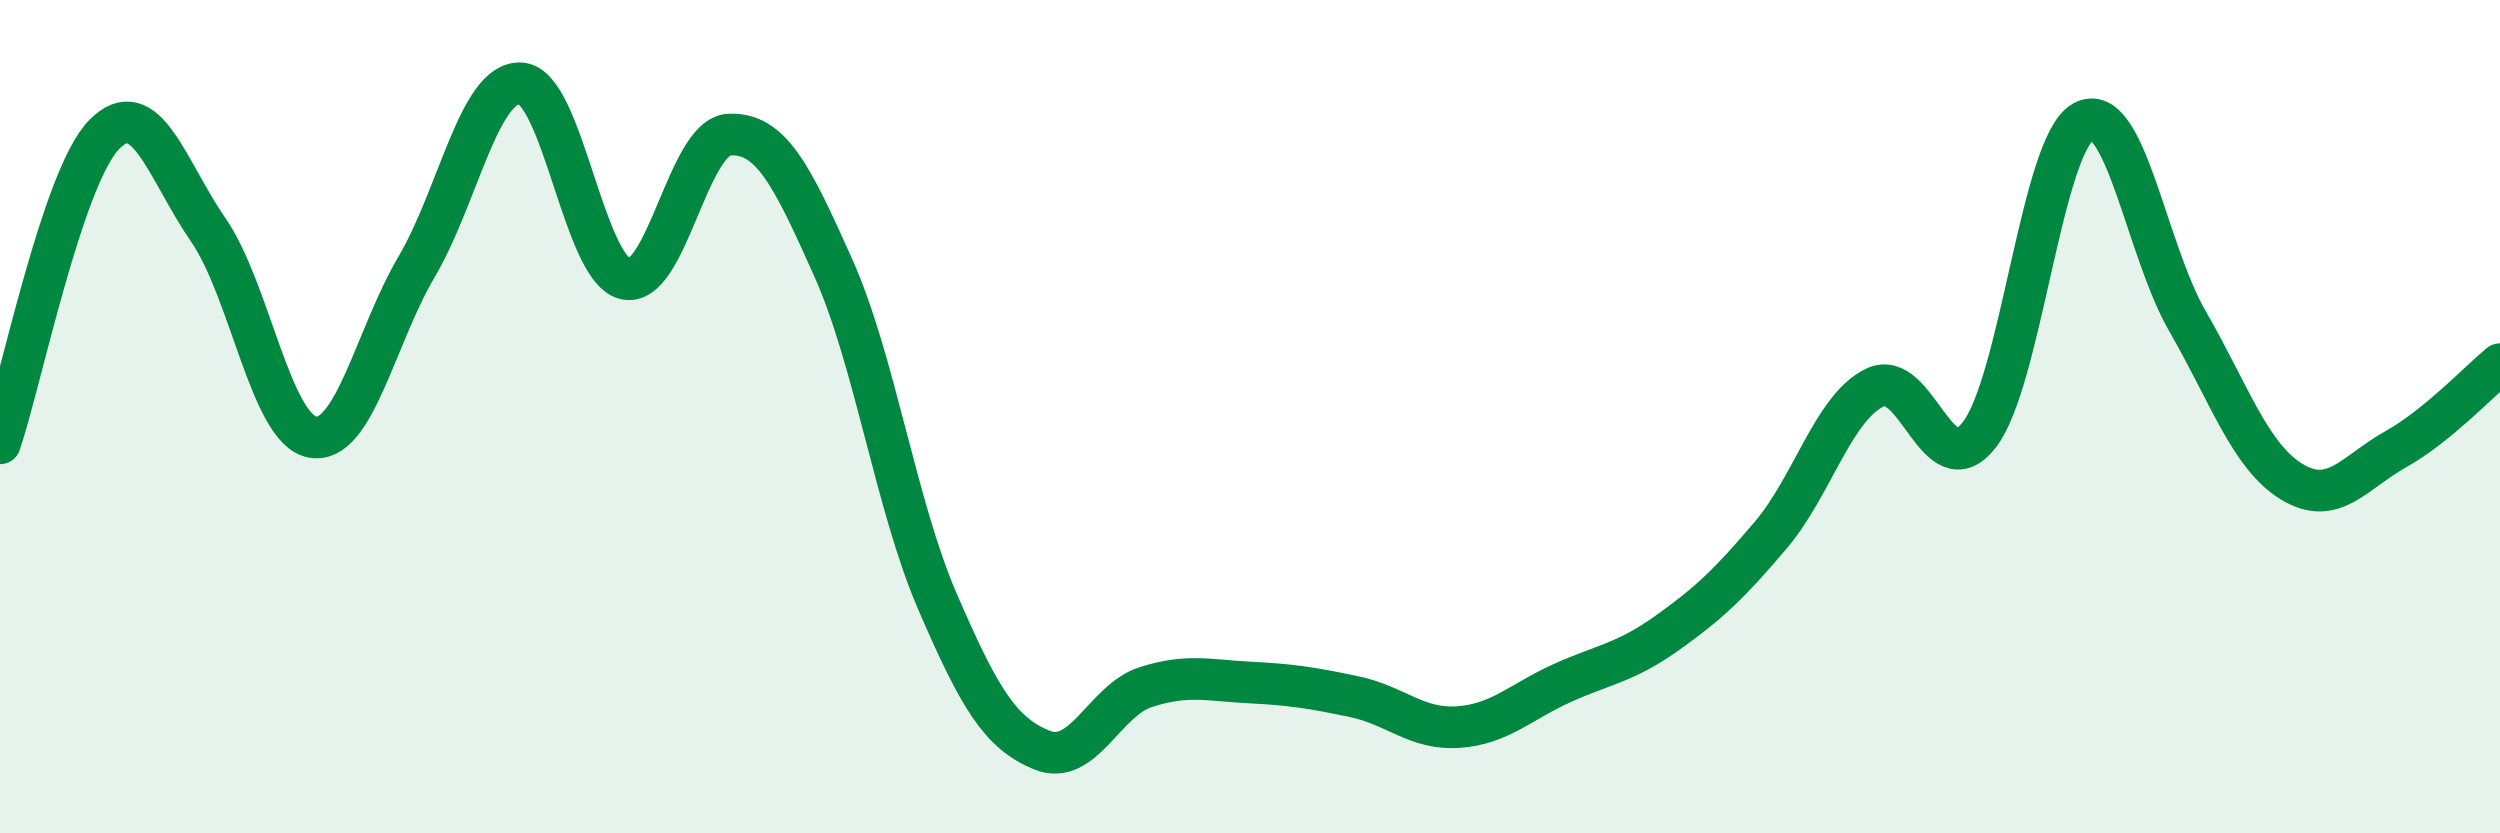
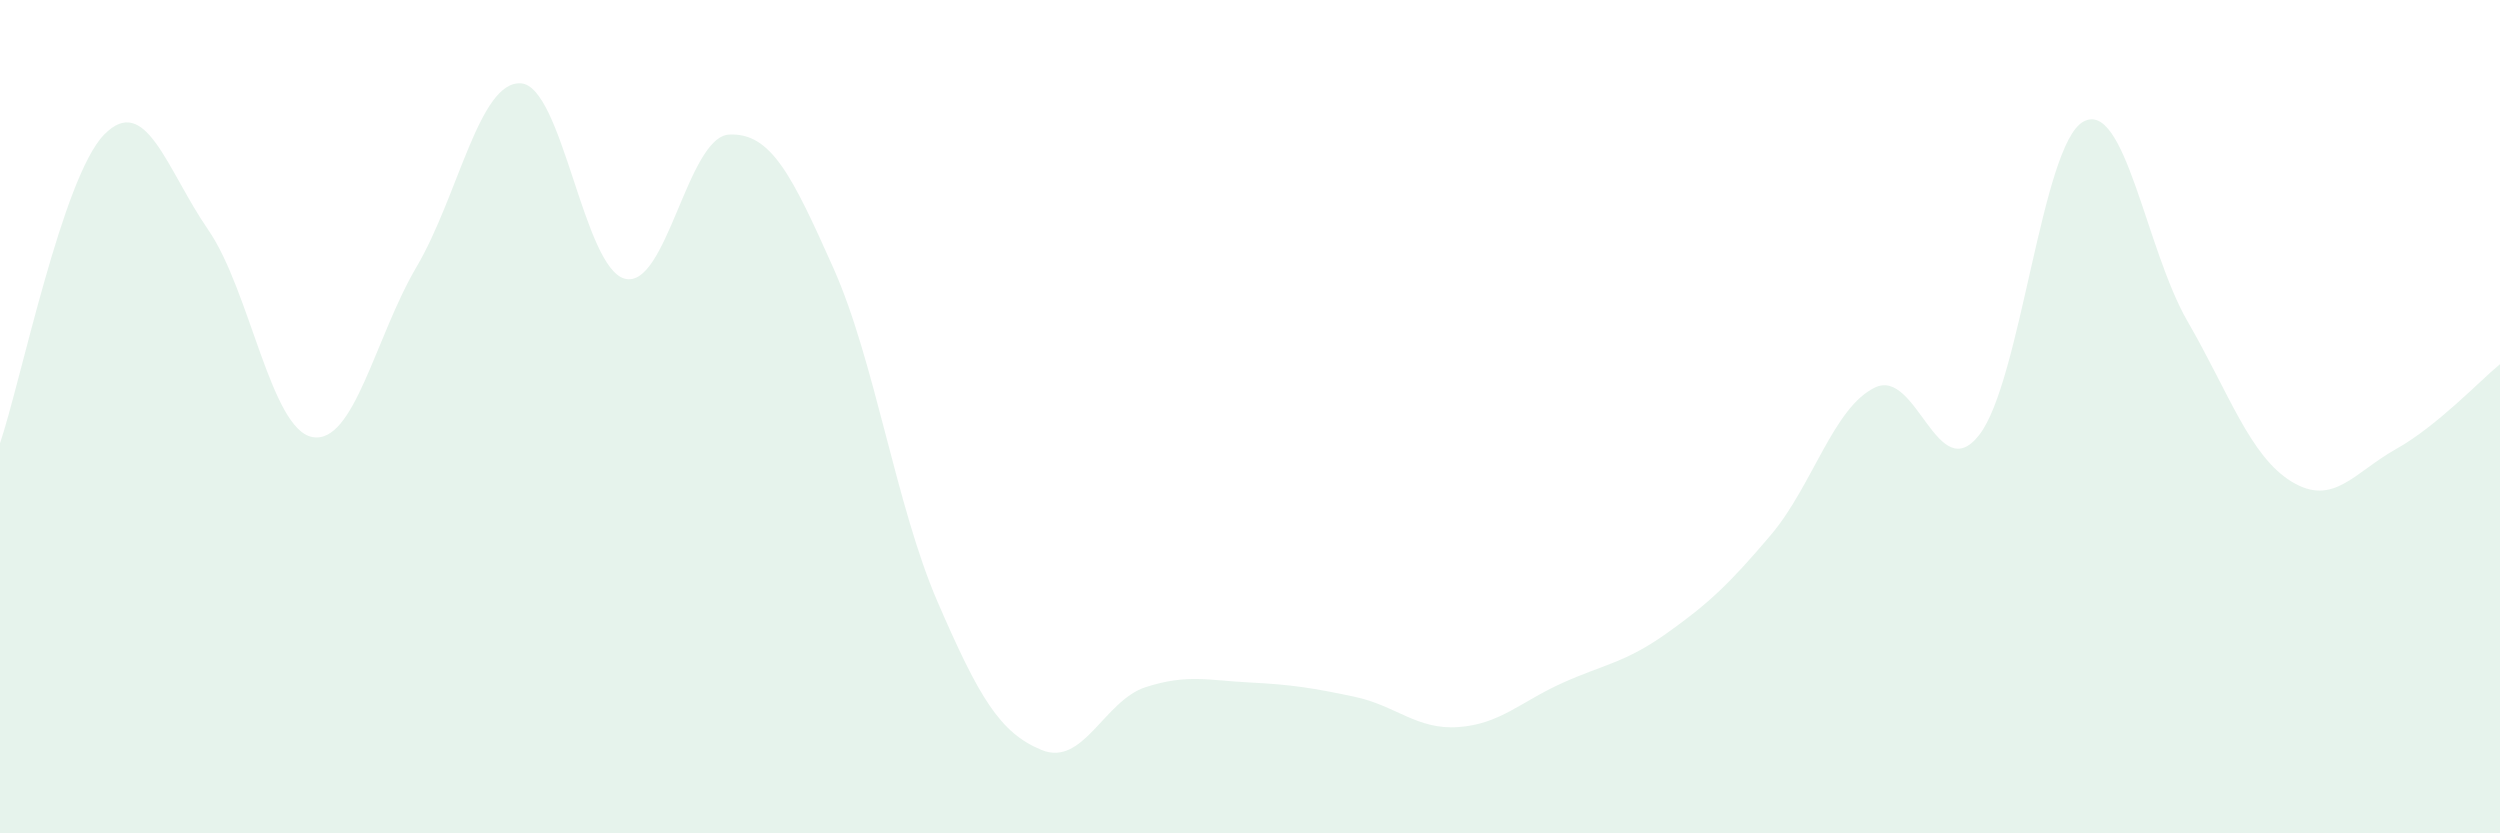
<svg xmlns="http://www.w3.org/2000/svg" width="60" height="20" viewBox="0 0 60 20">
  <path d="M 0,10.64 C 0.5,9.16 1.5,4.25 2.5,3.23 C 3.5,2.21 4,4.07 5,5.52 C 6,6.97 6.5,10.31 7.5,10.49 C 8.5,10.67 9,8.1 10,6.4 C 11,4.7 11.5,1.94 12.5,2 C 13.5,2.06 14,6.44 15,6.69 C 16,6.94 16.5,3.28 17.5,3.23 C 18.5,3.18 19,4.19 20,6.43 C 21,8.67 21.5,12.13 22.5,14.44 C 23.5,16.75 24,17.59 25,18 C 26,18.41 26.5,16.81 27.5,16.49 C 28.5,16.17 29,16.33 30,16.38 C 31,16.43 31.5,16.51 32.5,16.72 C 33.5,16.93 34,17.52 35,17.45 C 36,17.38 36.5,16.84 37.5,16.39 C 38.5,15.94 39,15.91 40,15.2 C 41,14.49 41.5,14.02 42.5,12.84 C 43.5,11.66 44,9.78 45,9.3 C 46,8.82 46.5,11.72 47.5,10.44 C 48.5,9.16 49,3.47 50,2.92 C 51,2.37 51.5,5.98 52.5,7.71 C 53.5,9.44 54,10.95 55,11.56 C 56,12.17 56.5,11.34 57.5,10.78 C 58.5,10.22 59.5,9.15 60,8.74L60 20L0 20Z" fill="#008740" opacity="0.1" stroke-linecap="round" stroke-linejoin="round" />
-   <path d="M 0,10.64 C 0.5,9.16 1.5,4.25 2.5,3.23 C 3.5,2.21 4,4.07 5,5.52 C 6,6.97 6.5,10.31 7.5,10.49 C 8.5,10.67 9,8.1 10,6.4 C 11,4.7 11.5,1.94 12.5,2 C 13.5,2.06 14,6.44 15,6.69 C 16,6.94 16.5,3.28 17.5,3.23 C 18.5,3.18 19,4.19 20,6.43 C 21,8.67 21.5,12.13 22.5,14.44 C 23.5,16.75 24,17.59 25,18 C 26,18.41 26.5,16.81 27.5,16.49 C 28.5,16.17 29,16.33 30,16.38 C 31,16.43 31.5,16.51 32.5,16.72 C 33.5,16.93 34,17.52 35,17.45 C 36,17.38 36.5,16.84 37.5,16.39 C 38.5,15.94 39,15.91 40,15.2 C 41,14.49 41.5,14.02 42.5,12.84 C 43.5,11.66 44,9.78 45,9.3 C 46,8.82 46.5,11.72 47.5,10.44 C 48.5,9.16 49,3.47 50,2.92 C 51,2.37 51.5,5.98 52.5,7.71 C 53.5,9.44 54,10.95 55,11.56 C 56,12.17 56.5,11.34 57.5,10.78 C 58.5,10.22 59.5,9.15 60,8.74" stroke="#008740" stroke-width="1" fill="none" stroke-linecap="round" stroke-linejoin="round" />
</svg>